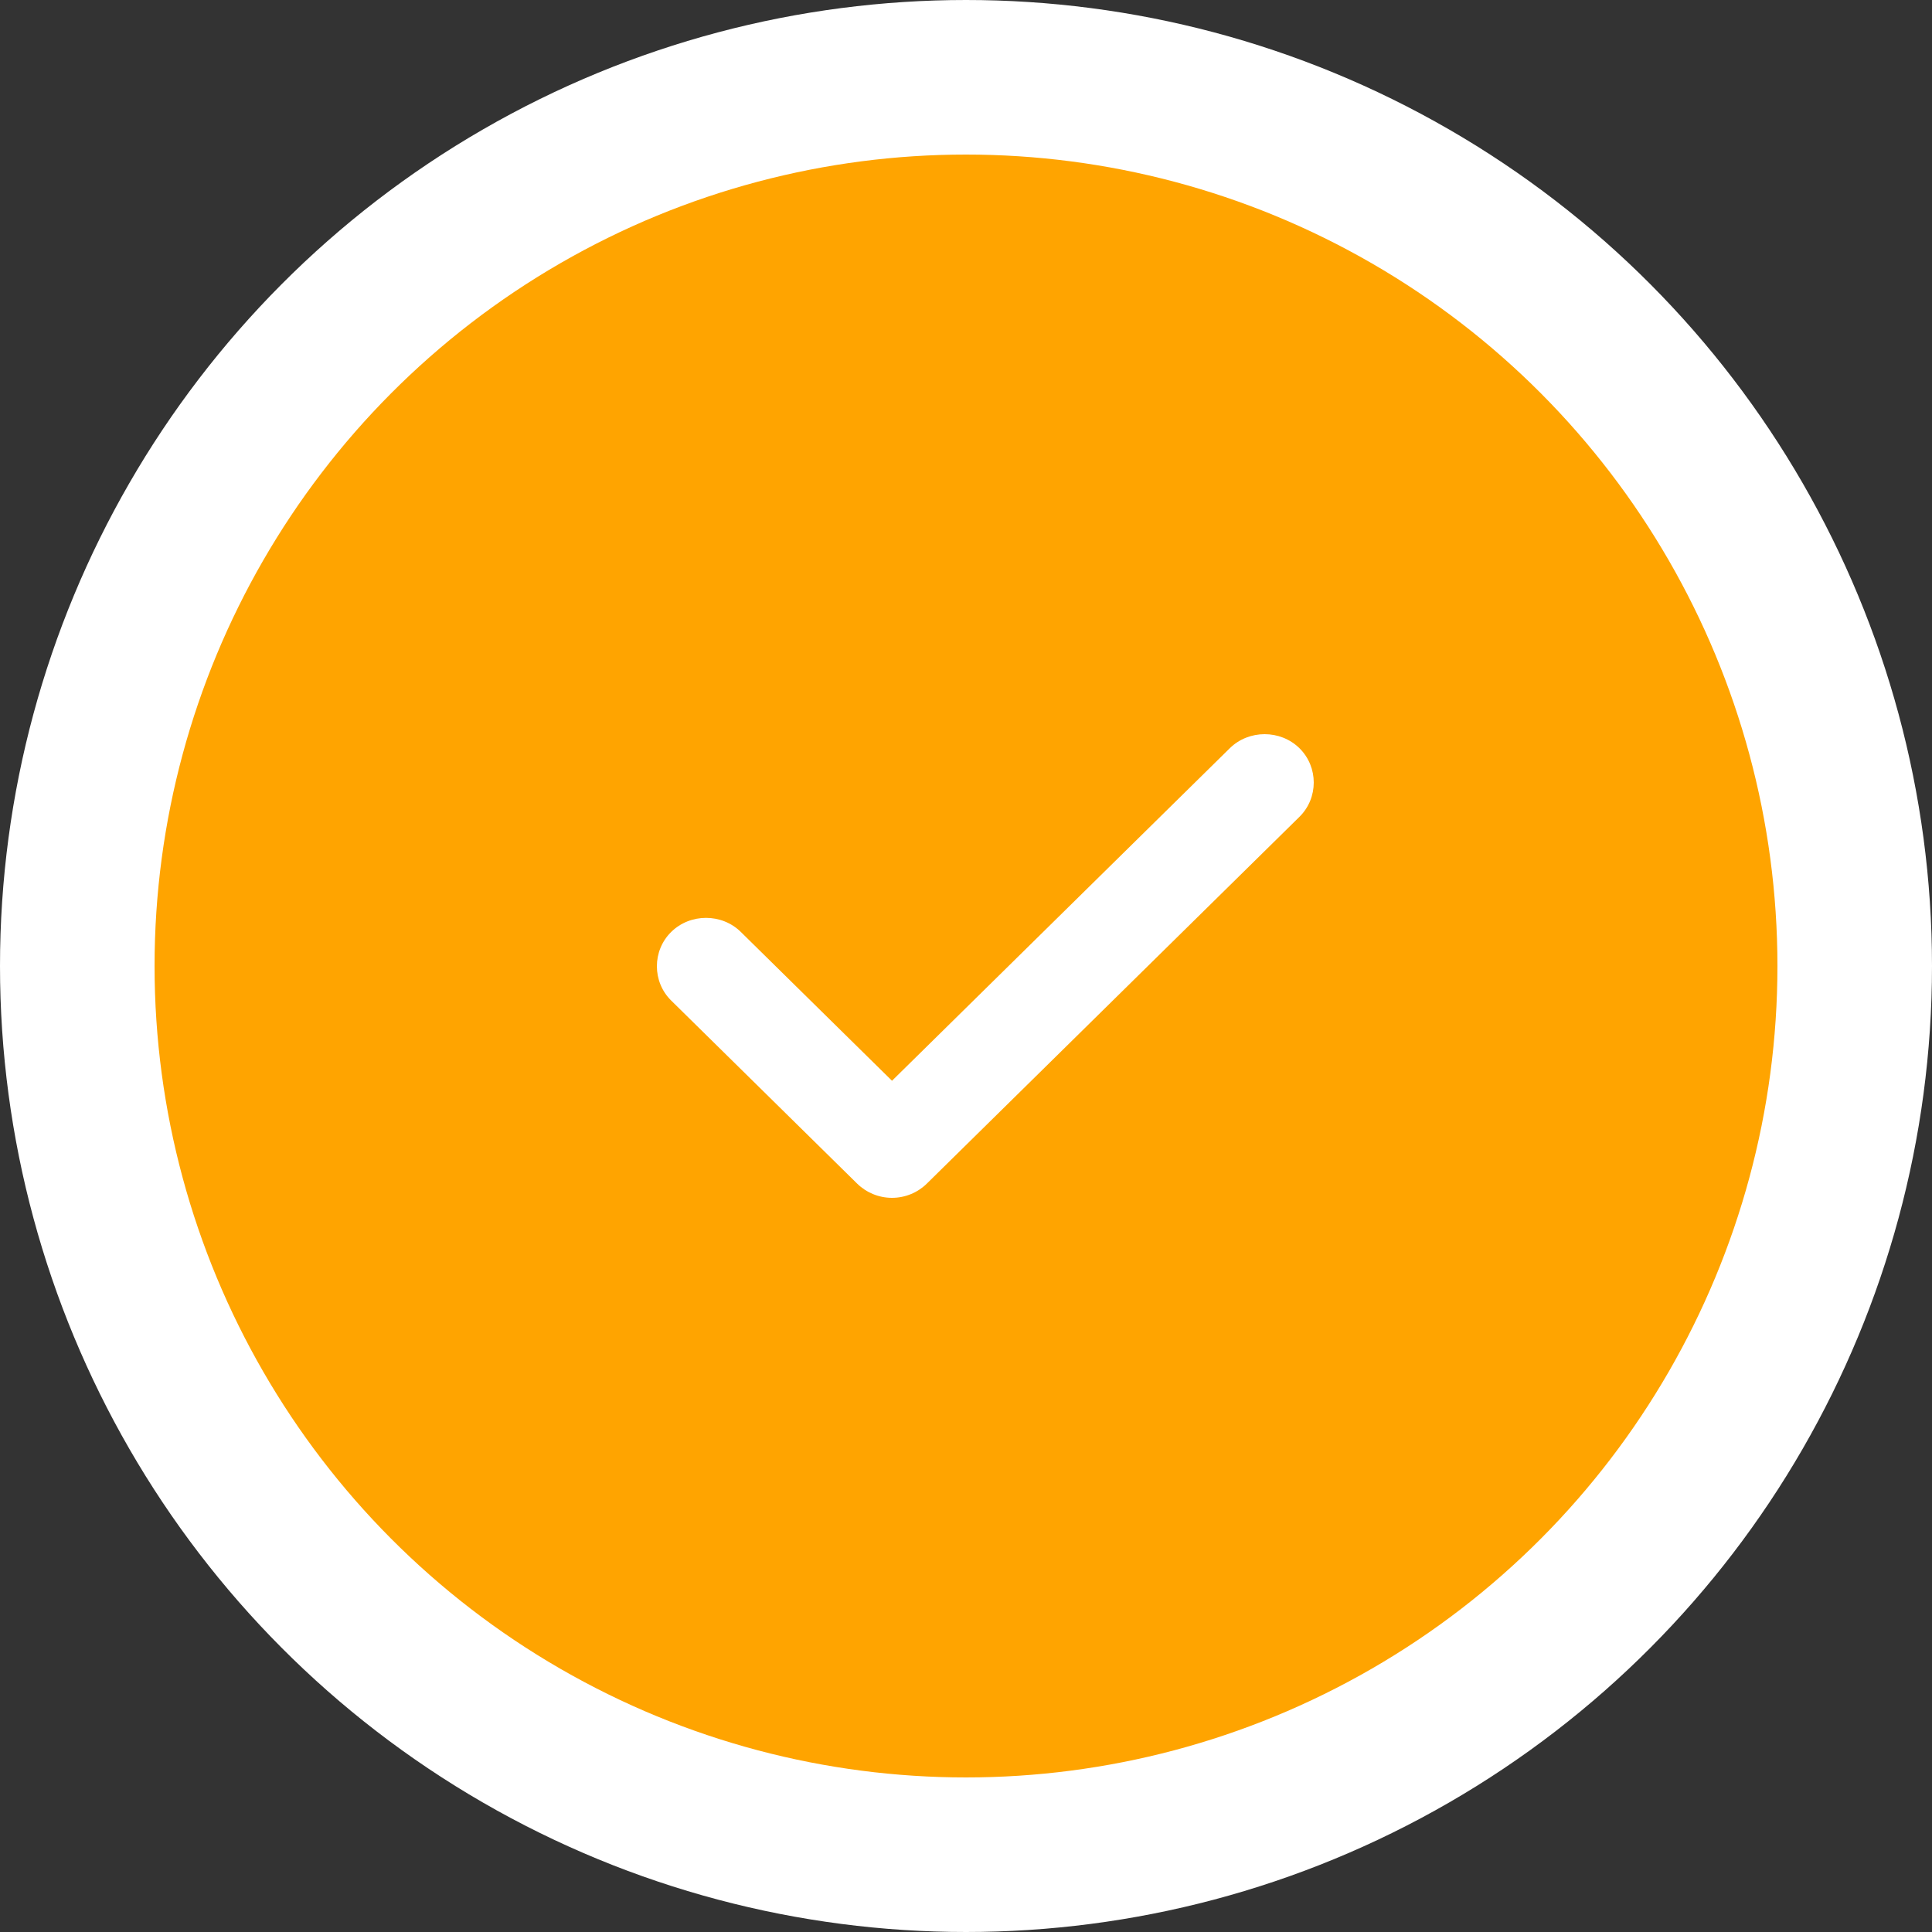
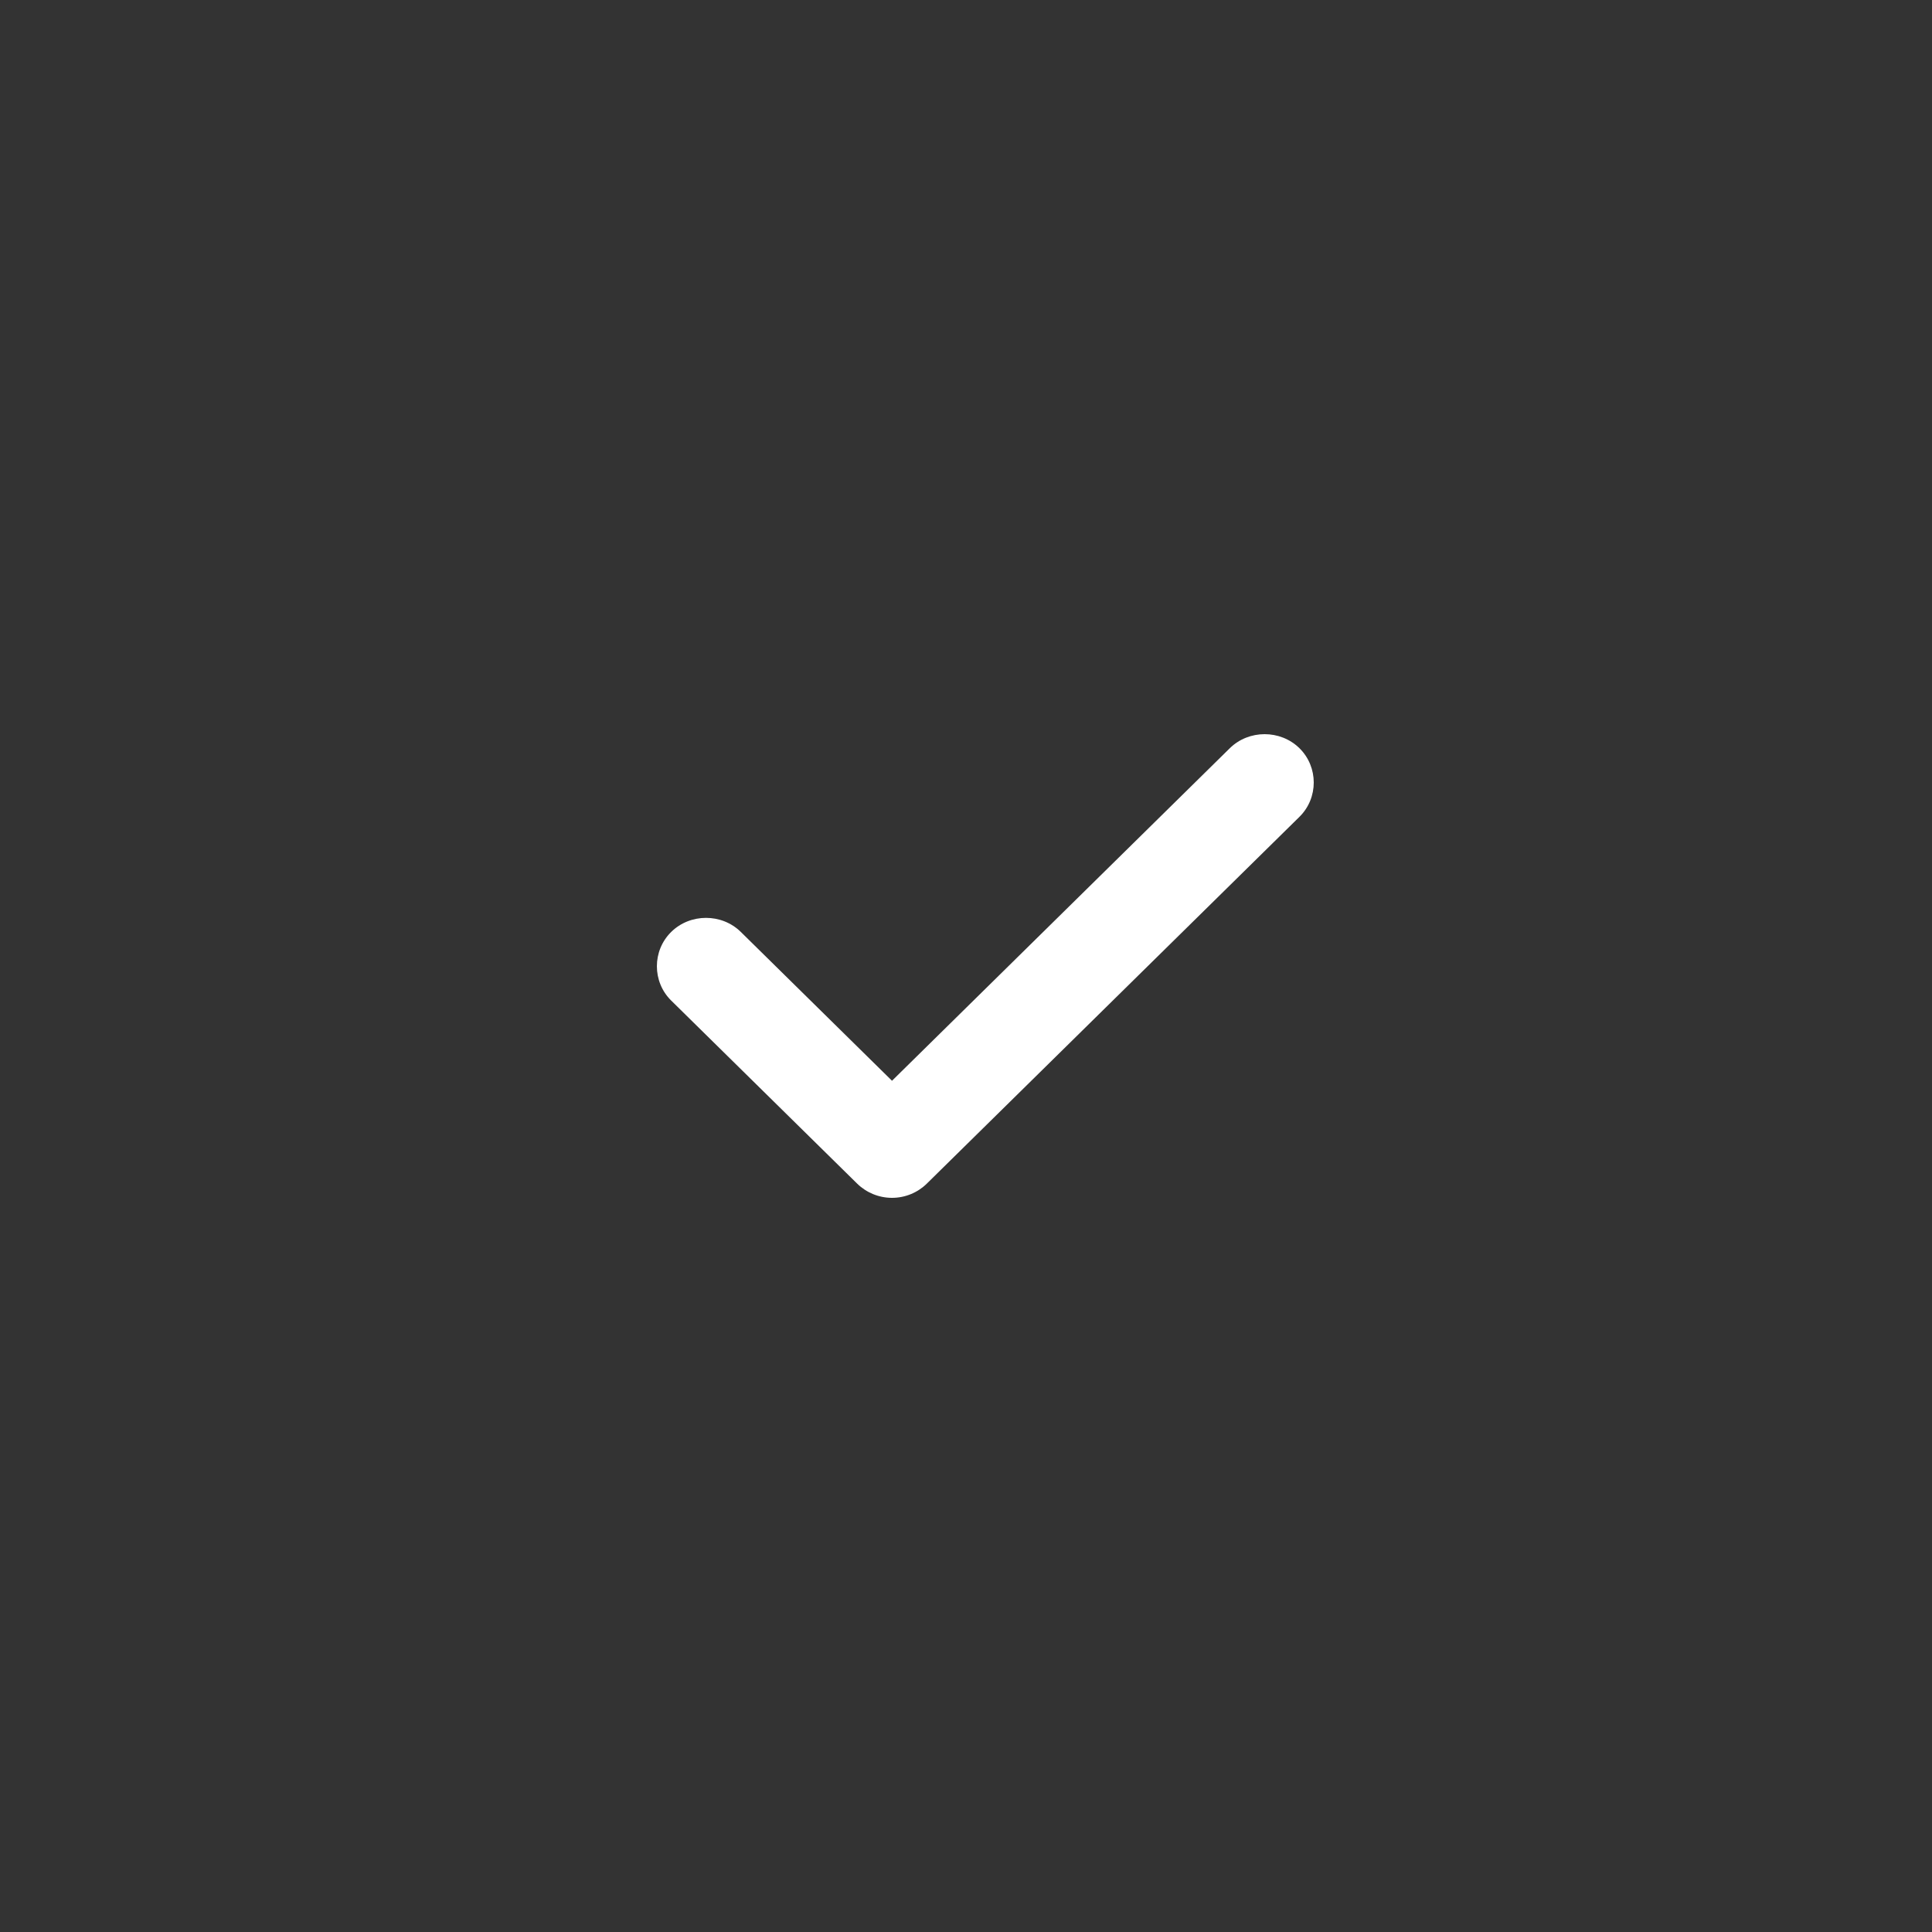
<svg xmlns="http://www.w3.org/2000/svg" width="50" height="50" viewBox="0 0 50 50" fill="none">
  <rect x="0" y="0" width="50" height="50" fill="#333333" stroke="none" />
-   <circle cx="25" cy="25" r="23" fill="#FFA400" stroke="white" stroke-width="4" />
  <path d="M23.085 31C22.745 31 22.422 30.866 22.183 30.632L17.37 25.894C16.877 25.408 16.877 24.605 17.37 24.119C17.863 23.633 18.68 23.633 19.173 24.119L23.085 27.97L31.827 19.364C32.32 18.879 33.137 18.879 33.63 19.364C34.123 19.85 34.123 20.653 33.63 21.139L23.986 30.632C23.748 30.866 23.425 31 23.085 31Z" fill="white" />
</svg>